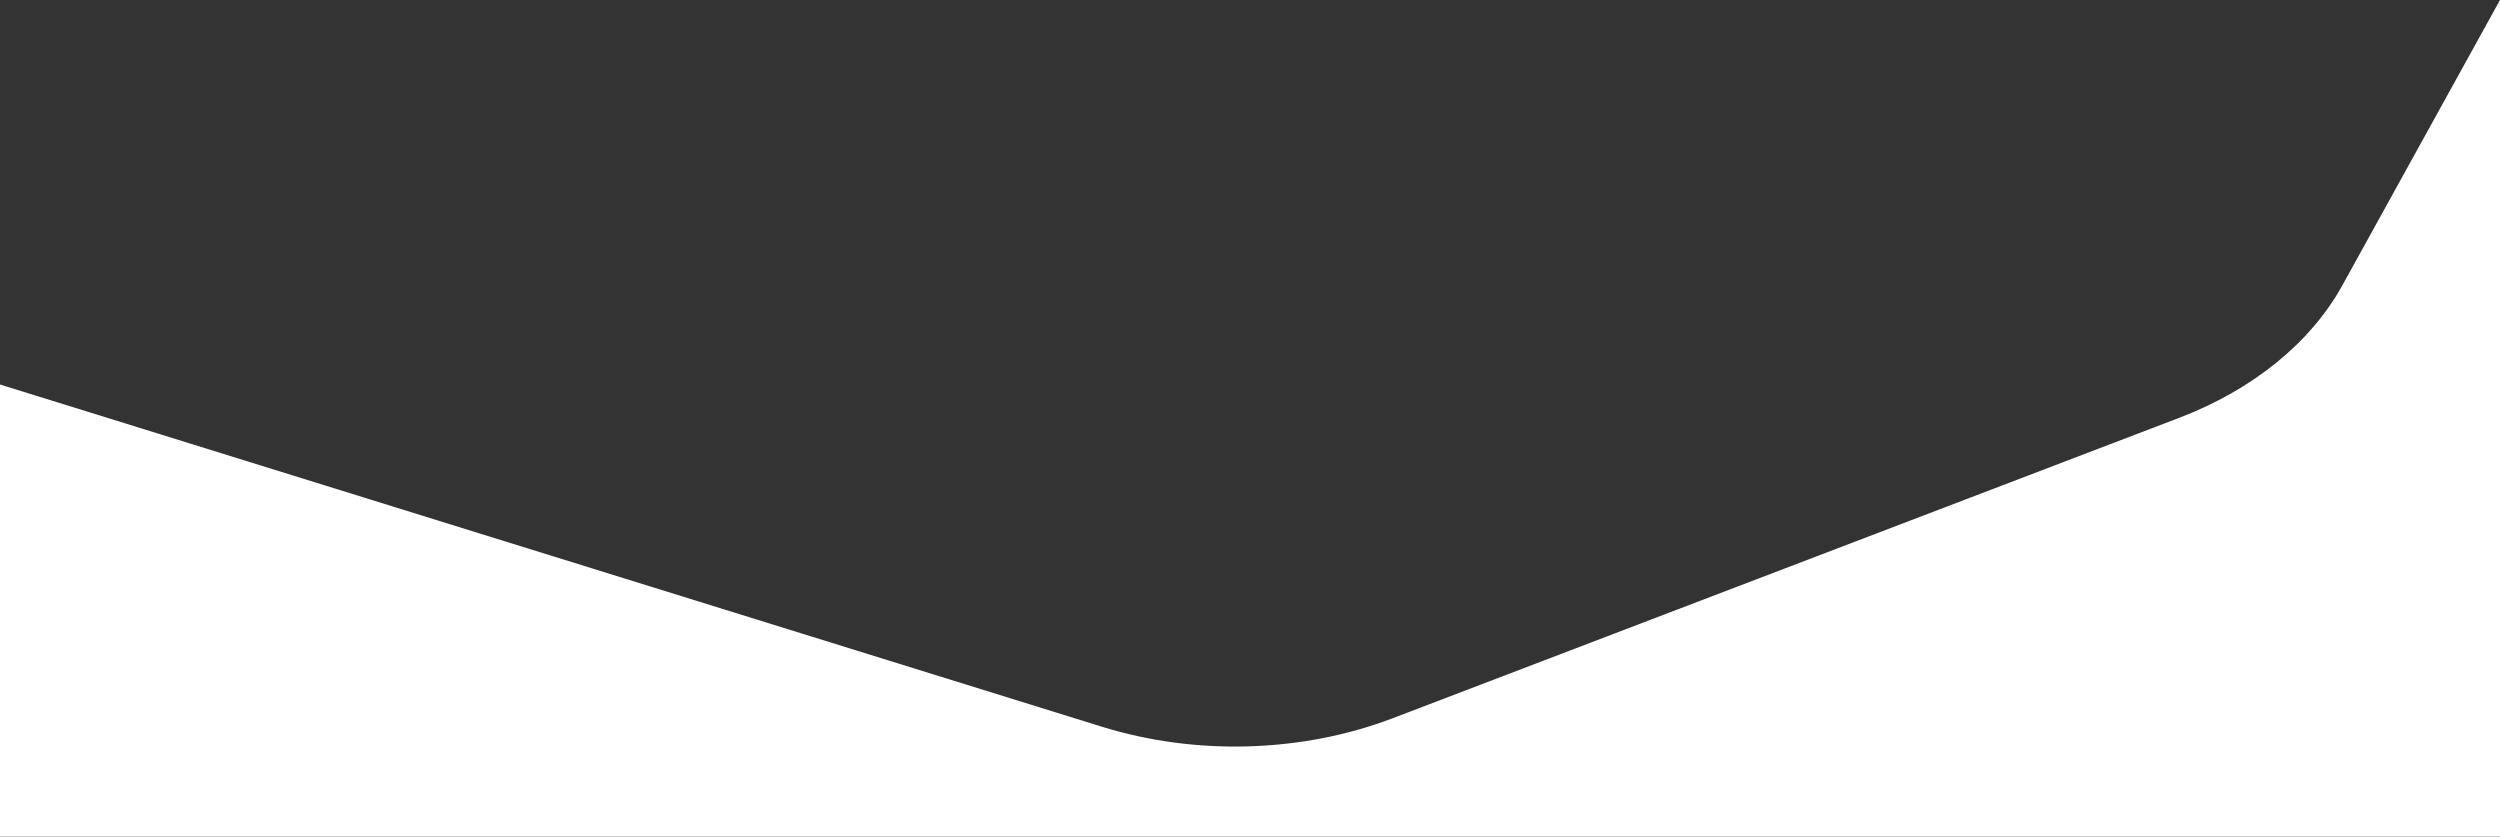
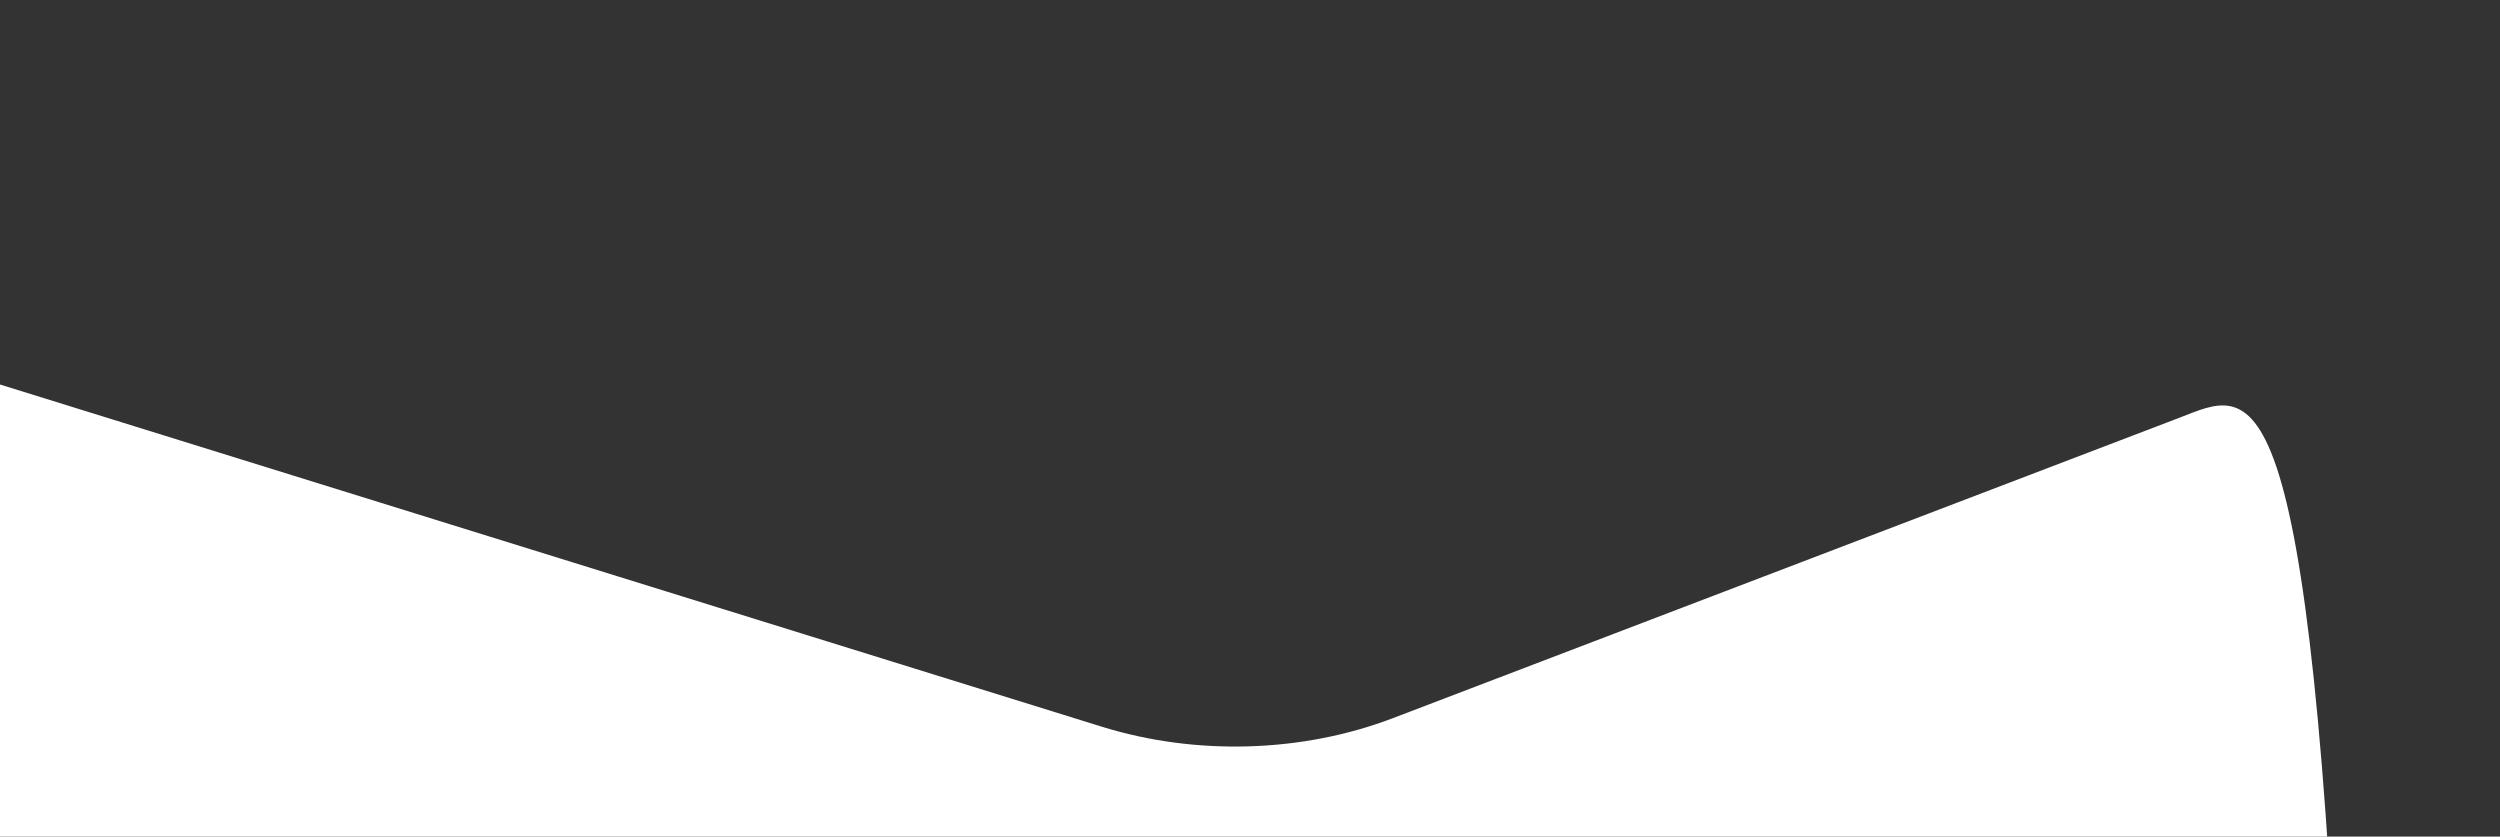
<svg xmlns="http://www.w3.org/2000/svg" id="Layer_1" x="0px" y="0px" viewBox="0 0 1920 642.5" style="enable-background:new 0 0 1920 642.5;" xml:space="preserve">
  <rect x="0" y="0" width="1920" height="642.5" fill="#333333" stroke="none" />
-   <path class="st0" d="M1673.6,320.9l-604,230.7c-69.5,26.5-151,28.9-223.1,6.6L0,295.3v347.2h1920V0l-121.1,219.2                                 C1774.6,263.2,1730.2,299.3,1673.6,320.9z" fill="#ffffff" />
+   <path class="st0" d="M1673.6,320.9l-604,230.7c-69.5,26.5-151,28.9-223.1,6.6L0,295.3v347.2h1920l-121.1,219.2                                 C1774.6,263.2,1730.2,299.3,1673.6,320.9z" fill="#ffffff" />
</svg>